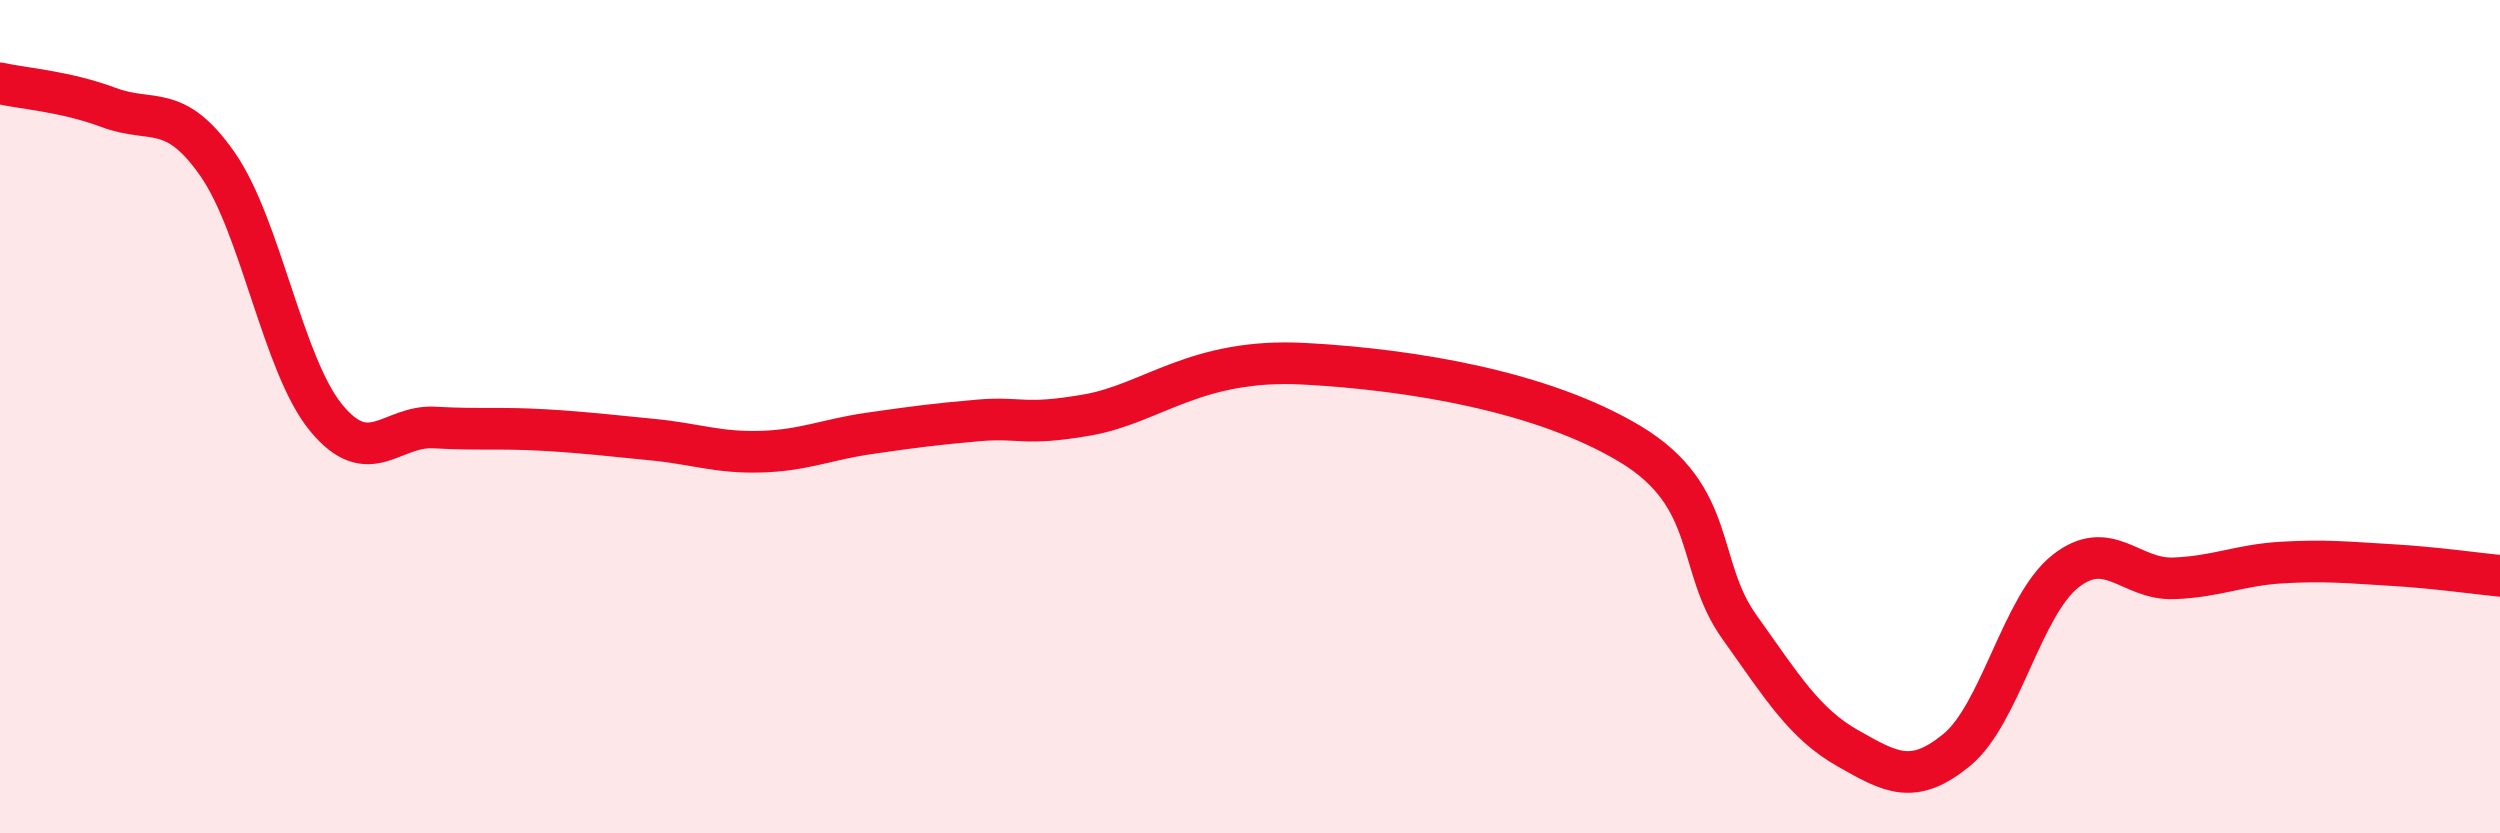
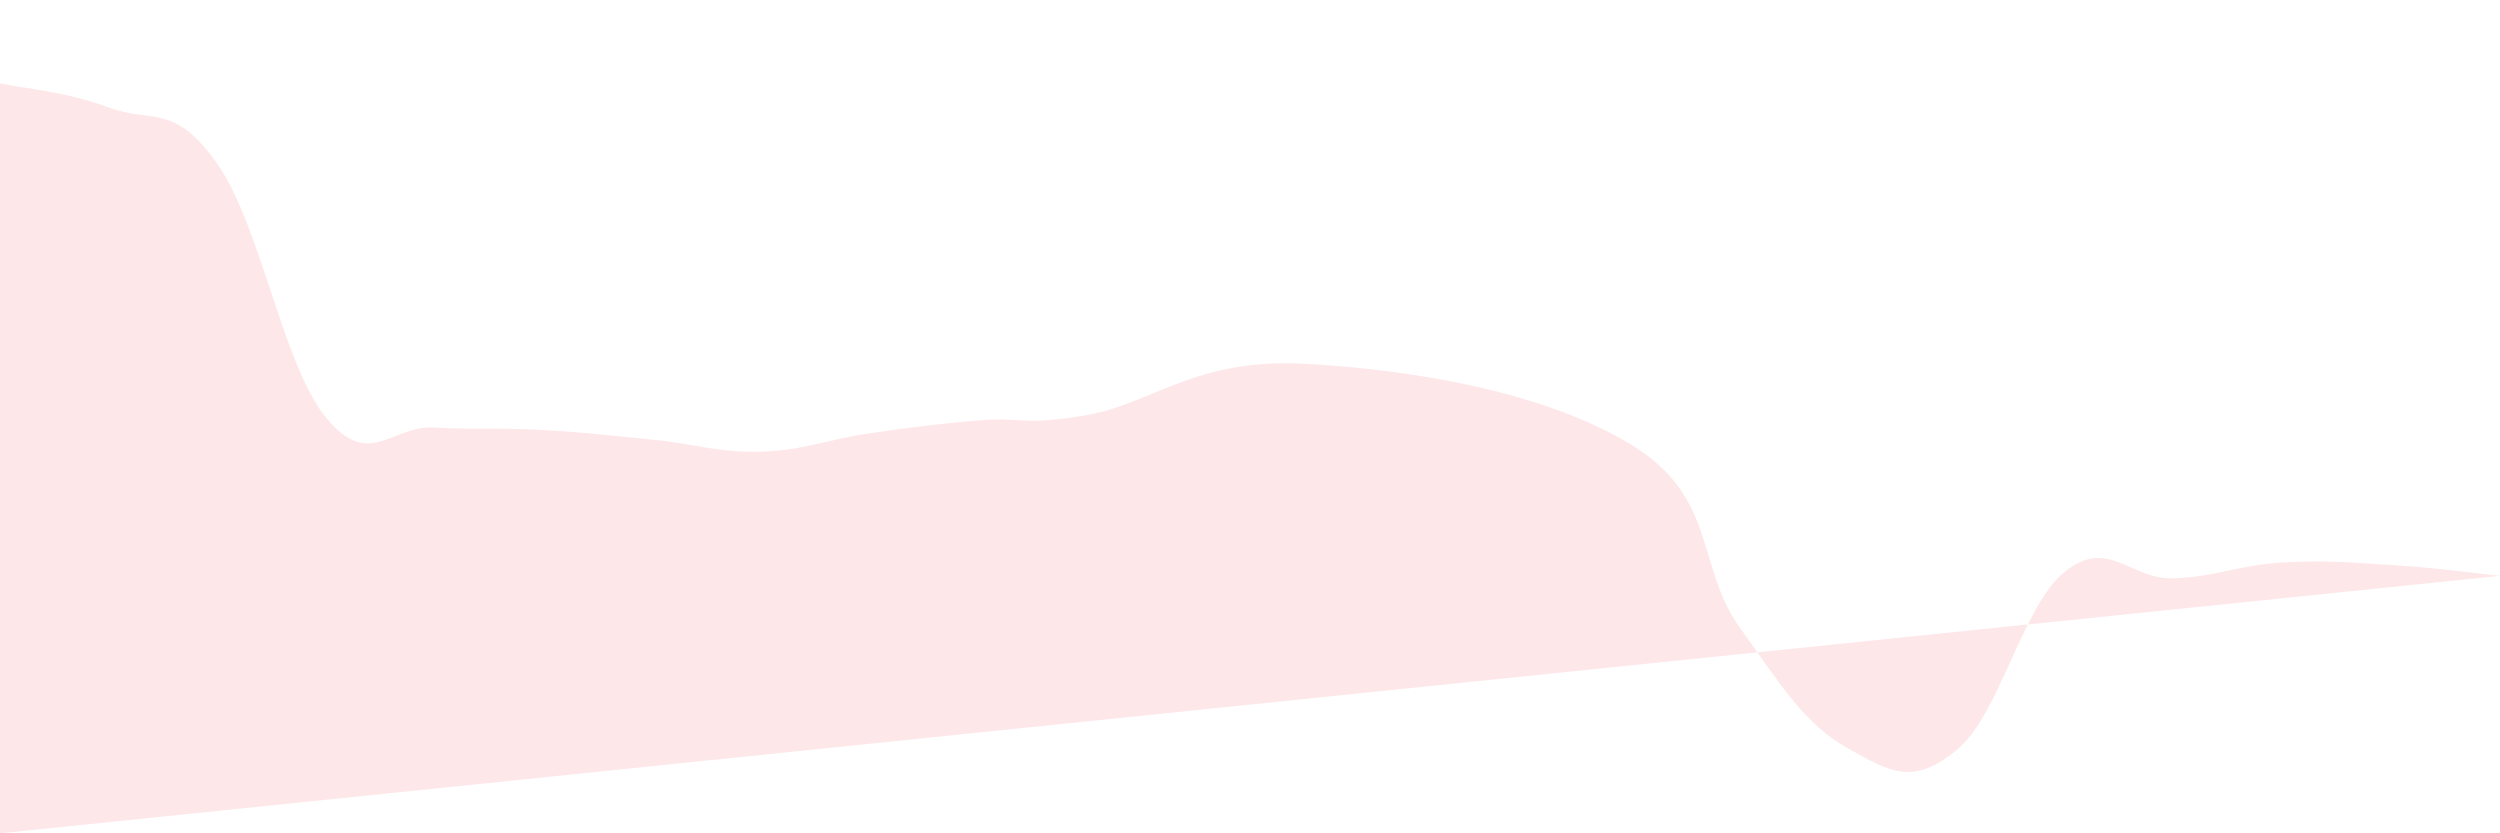
<svg xmlns="http://www.w3.org/2000/svg" width="60" height="20" viewBox="0 0 60 20">
-   <path d="M 0,2 C 0.52,2.12 1.57,2.19 2.61,2.58 C 3.65,2.97 4.18,2.45 5.22,3.94 C 6.26,5.43 6.79,8.77 7.83,10.03 C 8.87,11.29 9.39,10.2 10.43,10.26 C 11.47,10.32 12,10.26 13.04,10.32 C 14.08,10.38 14.61,10.45 15.65,10.55 C 16.69,10.65 17.22,10.87 18.26,10.84 C 19.3,10.81 19.83,10.55 20.87,10.4 C 21.91,10.25 22.44,10.18 23.48,10.09 C 24.52,10 24.53,10.23 26.09,9.96 C 27.65,9.69 28.69,8.59 31.3,8.73 C 33.91,8.87 37.04,9.4 39.13,10.66 C 41.22,11.92 40.7,13.58 41.74,15.04 C 42.78,16.5 43.31,17.37 44.35,17.96 C 45.39,18.55 45.92,18.85 46.96,18 C 48,17.15 48.53,14.53 49.57,13.71 C 50.61,12.89 51.13,13.92 52.17,13.88 C 53.21,13.84 53.74,13.56 54.78,13.5 C 55.82,13.44 56.35,13.5 57.39,13.56 C 58.43,13.62 59.48,13.77 60,13.82L60 20L0 20Z" fill="#EB0A25" opacity="0.1" stroke-linecap="round" stroke-linejoin="round" />
-   <path d="M 0,2 C 0.52,2.12 1.57,2.19 2.61,2.58 C 3.65,2.97 4.18,2.45 5.22,3.94 C 6.26,5.43 6.79,8.77 7.83,10.03 C 8.87,11.29 9.39,10.2 10.43,10.26 C 11.47,10.32 12,10.26 13.04,10.32 C 14.08,10.38 14.61,10.45 15.65,10.55 C 16.69,10.65 17.22,10.87 18.26,10.84 C 19.3,10.81 19.83,10.55 20.87,10.4 C 21.91,10.25 22.44,10.18 23.48,10.09 C 24.52,10 24.53,10.23 26.09,9.96 C 27.65,9.69 28.69,8.59 31.3,8.73 C 33.91,8.87 37.04,9.4 39.13,10.66 C 41.22,11.92 40.7,13.58 41.74,15.04 C 42.78,16.5 43.31,17.37 44.35,17.96 C 45.39,18.55 45.92,18.85 46.96,18 C 48,17.15 48.53,14.53 49.57,13.71 C 50.61,12.89 51.13,13.92 52.17,13.88 C 53.21,13.84 53.74,13.56 54.78,13.5 C 55.82,13.44 56.35,13.5 57.39,13.56 C 58.43,13.62 59.48,13.77 60,13.82" stroke="#EB0A25" stroke-width="1" fill="none" stroke-linecap="round" stroke-linejoin="round" />
+   <path d="M 0,2 C 0.52,2.12 1.57,2.19 2.61,2.58 C 3.65,2.97 4.18,2.45 5.22,3.94 C 6.26,5.43 6.79,8.77 7.83,10.03 C 8.87,11.29 9.39,10.2 10.43,10.26 C 11.47,10.32 12,10.26 13.04,10.32 C 14.08,10.38 14.61,10.45 15.65,10.55 C 16.69,10.65 17.22,10.87 18.26,10.84 C 19.3,10.81 19.83,10.55 20.87,10.4 C 21.91,10.25 22.44,10.18 23.48,10.09 C 24.52,10 24.53,10.23 26.09,9.96 C 27.65,9.69 28.69,8.59 31.3,8.73 C 33.91,8.87 37.04,9.4 39.13,10.66 C 41.22,11.92 40.7,13.58 41.74,15.04 C 42.78,16.5 43.31,17.37 44.35,17.96 C 45.39,18.55 45.92,18.85 46.96,18 C 48,17.15 48.53,14.53 49.57,13.71 C 50.61,12.89 51.13,13.92 52.17,13.88 C 53.21,13.84 53.74,13.56 54.78,13.5 C 55.82,13.44 56.35,13.5 57.39,13.56 C 58.43,13.62 59.48,13.77 60,13.82L0 20Z" fill="#EB0A25" opacity="0.1" stroke-linecap="round" stroke-linejoin="round" />
</svg>